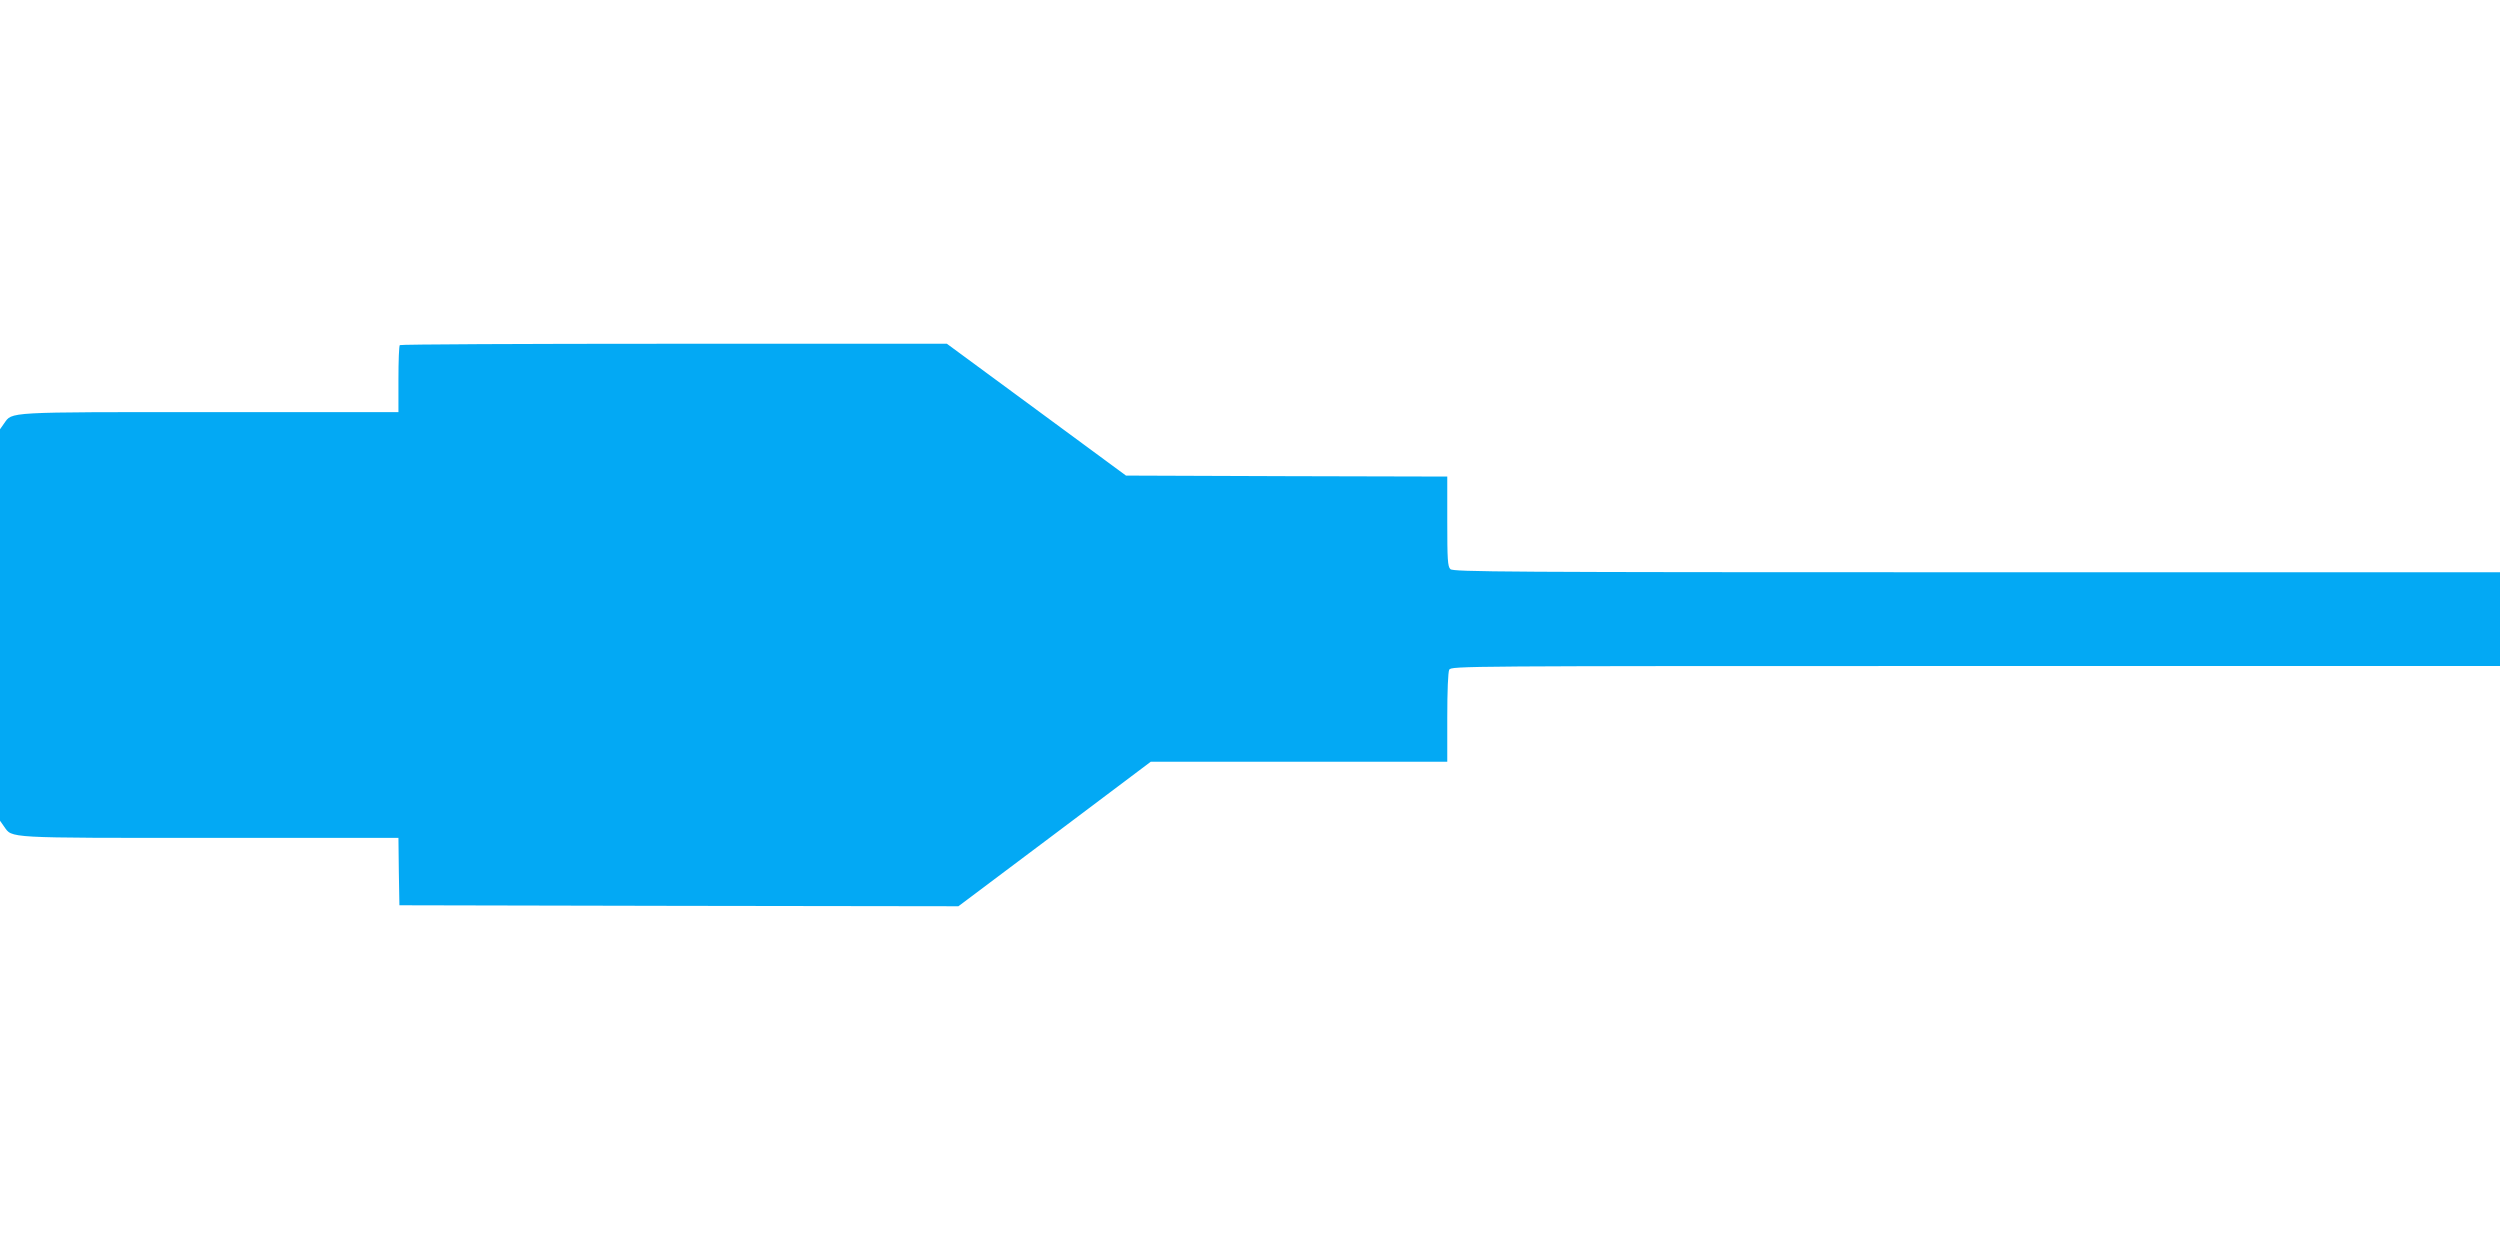
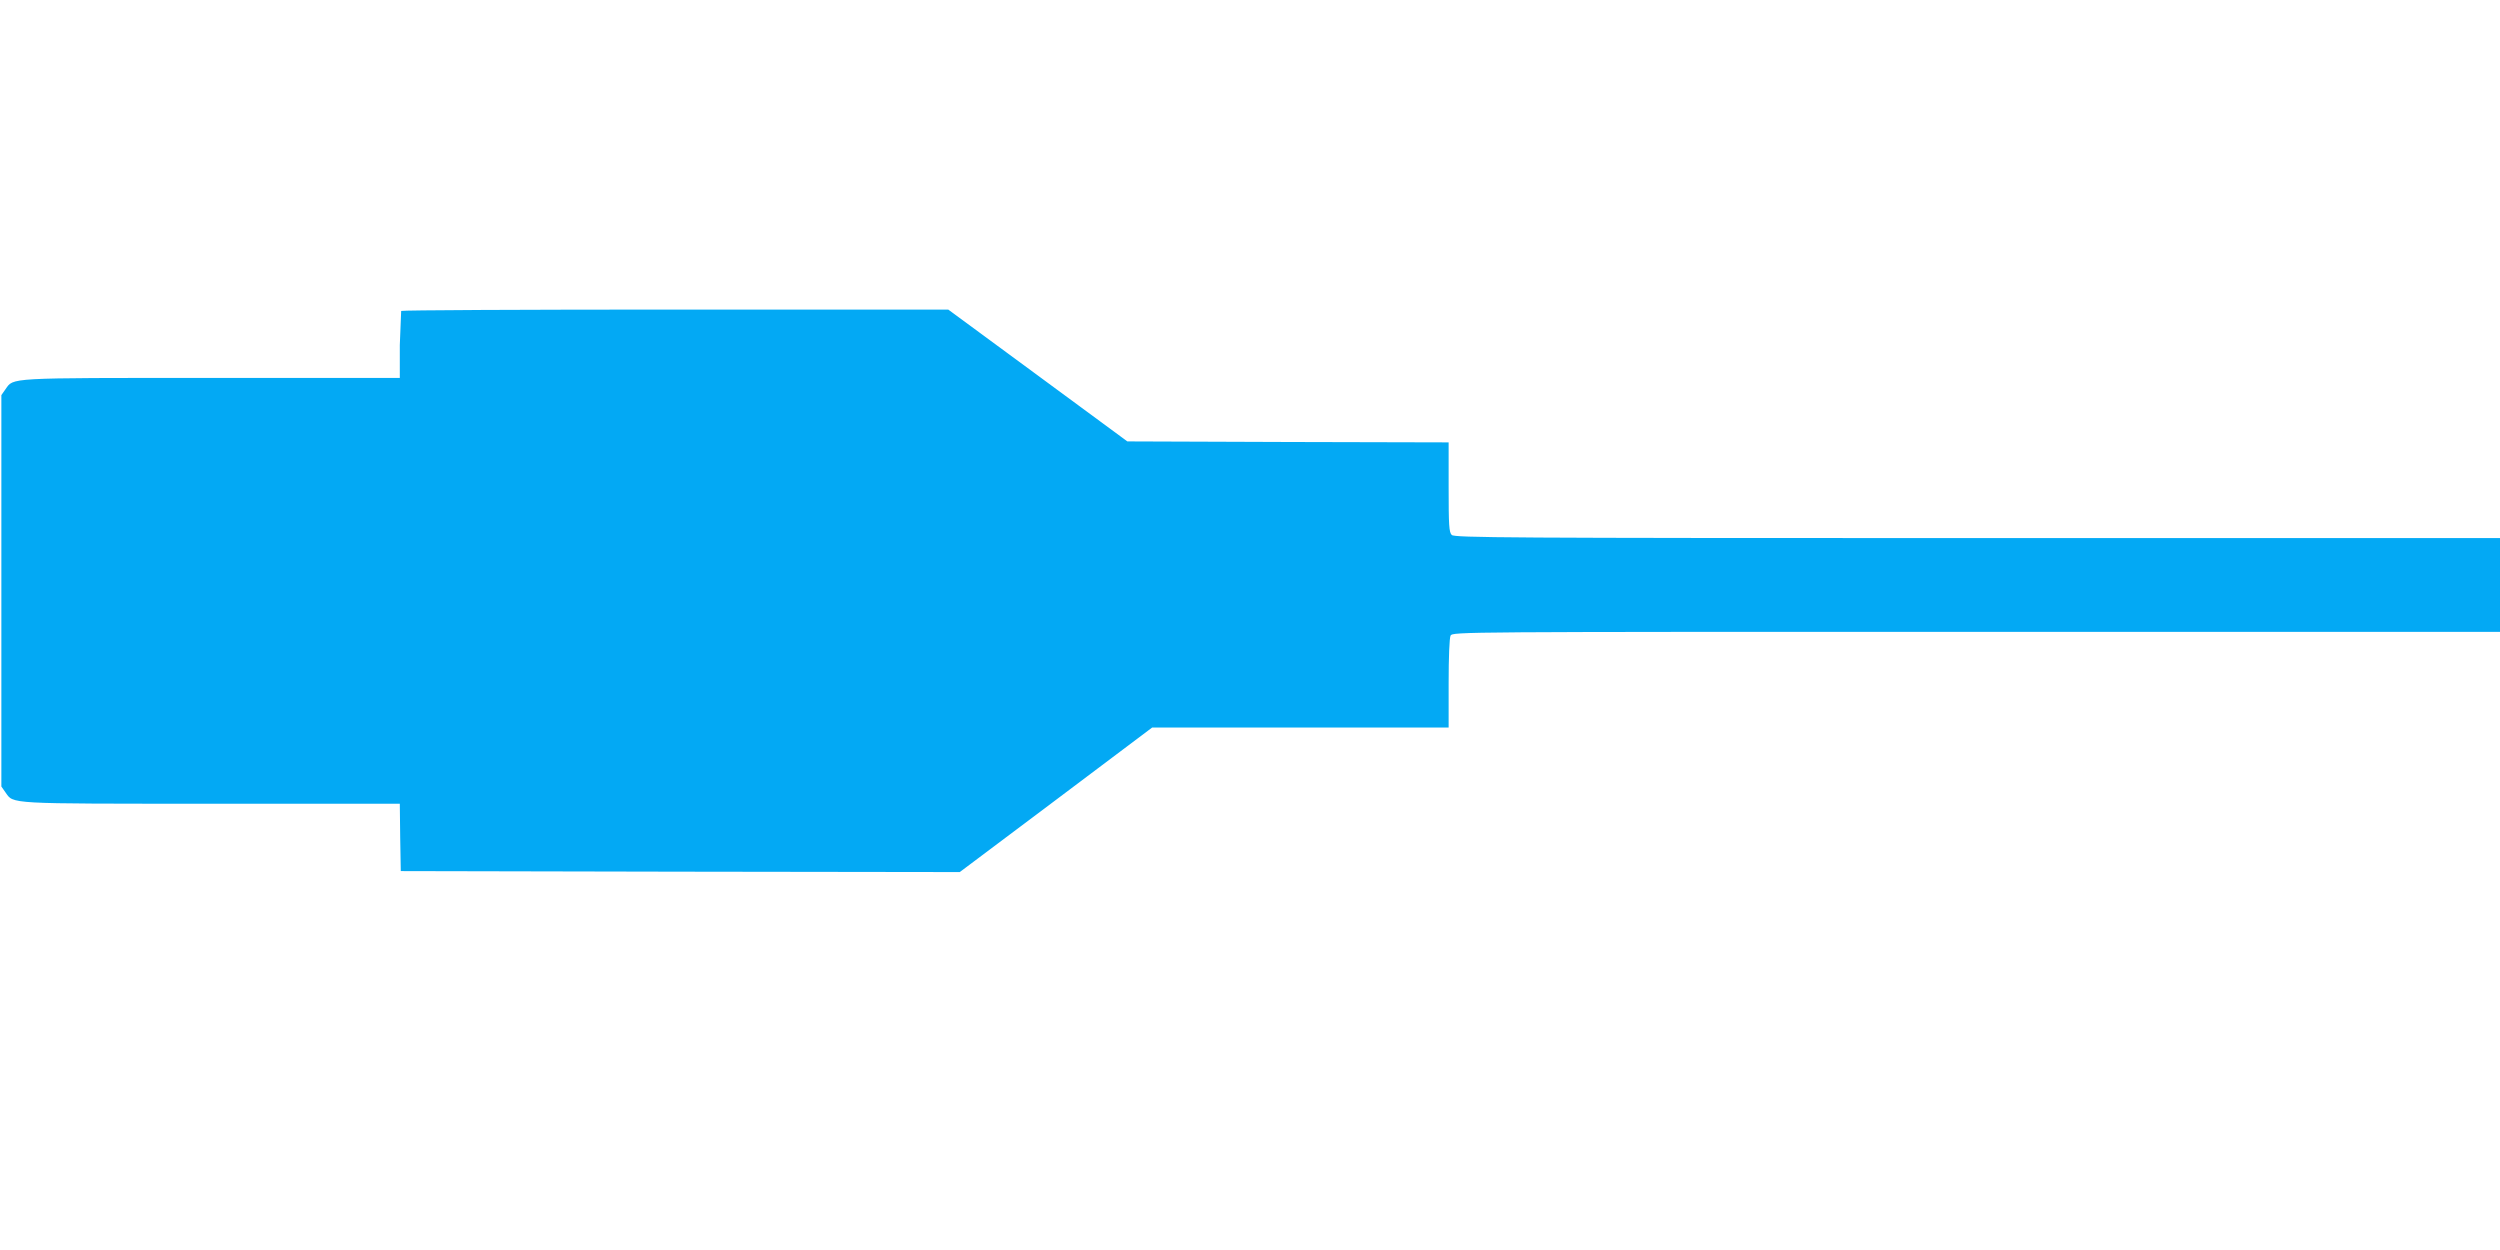
<svg xmlns="http://www.w3.org/2000/svg" version="1.0" width="1280pt" height="640pt" viewBox="0 0 1280 640" preserveAspectRatio="xMidYMid meet">
  <g transform="translate(0,640) scale(0.1,-0.1)" fill="#03a9f4" stroke="none">
-     <path d="M2047 4633 c-4 -3 -7 -82 -7 -175 l0 -168 -965 0 c-1054 0 -1011 2 -1054 -58 l-21 -30 0 -1002 0 -1002 21 -30 c43 -60 0 -58 1053 -58 l966 0 2 -172 3 -173 1431 -3 1431 -2 493 370 492 370 759 0 759 0 0 226 c0 136 4 233 10 245 11 19 51 19 2695 19 l2685 0 0 240 0 240 -2679 0 c-2423 0 -2681 2 -2695 16 -14 13 -16 50 -16 245 l0 229 -822 2 -823 3 -459 338 -458 337 -1397 0 c-769 0 -1401 -3 -1404 -7z" />
+     <path d="M2047 4633 l0 -168 -965 0 c-1054 0 -1011 2 -1054 -58 l-21 -30 0 -1002 0 -1002 21 -30 c43 -60 0 -58 1053 -58 l966 0 2 -172 3 -173 1431 -3 1431 -2 493 370 492 370 759 0 759 0 0 226 c0 136 4 233 10 245 11 19 51 19 2695 19 l2685 0 0 240 0 240 -2679 0 c-2423 0 -2681 2 -2695 16 -14 13 -16 50 -16 245 l0 229 -822 2 -823 3 -459 338 -458 337 -1397 0 c-769 0 -1401 -3 -1404 -7z" />
  </g>
</svg>